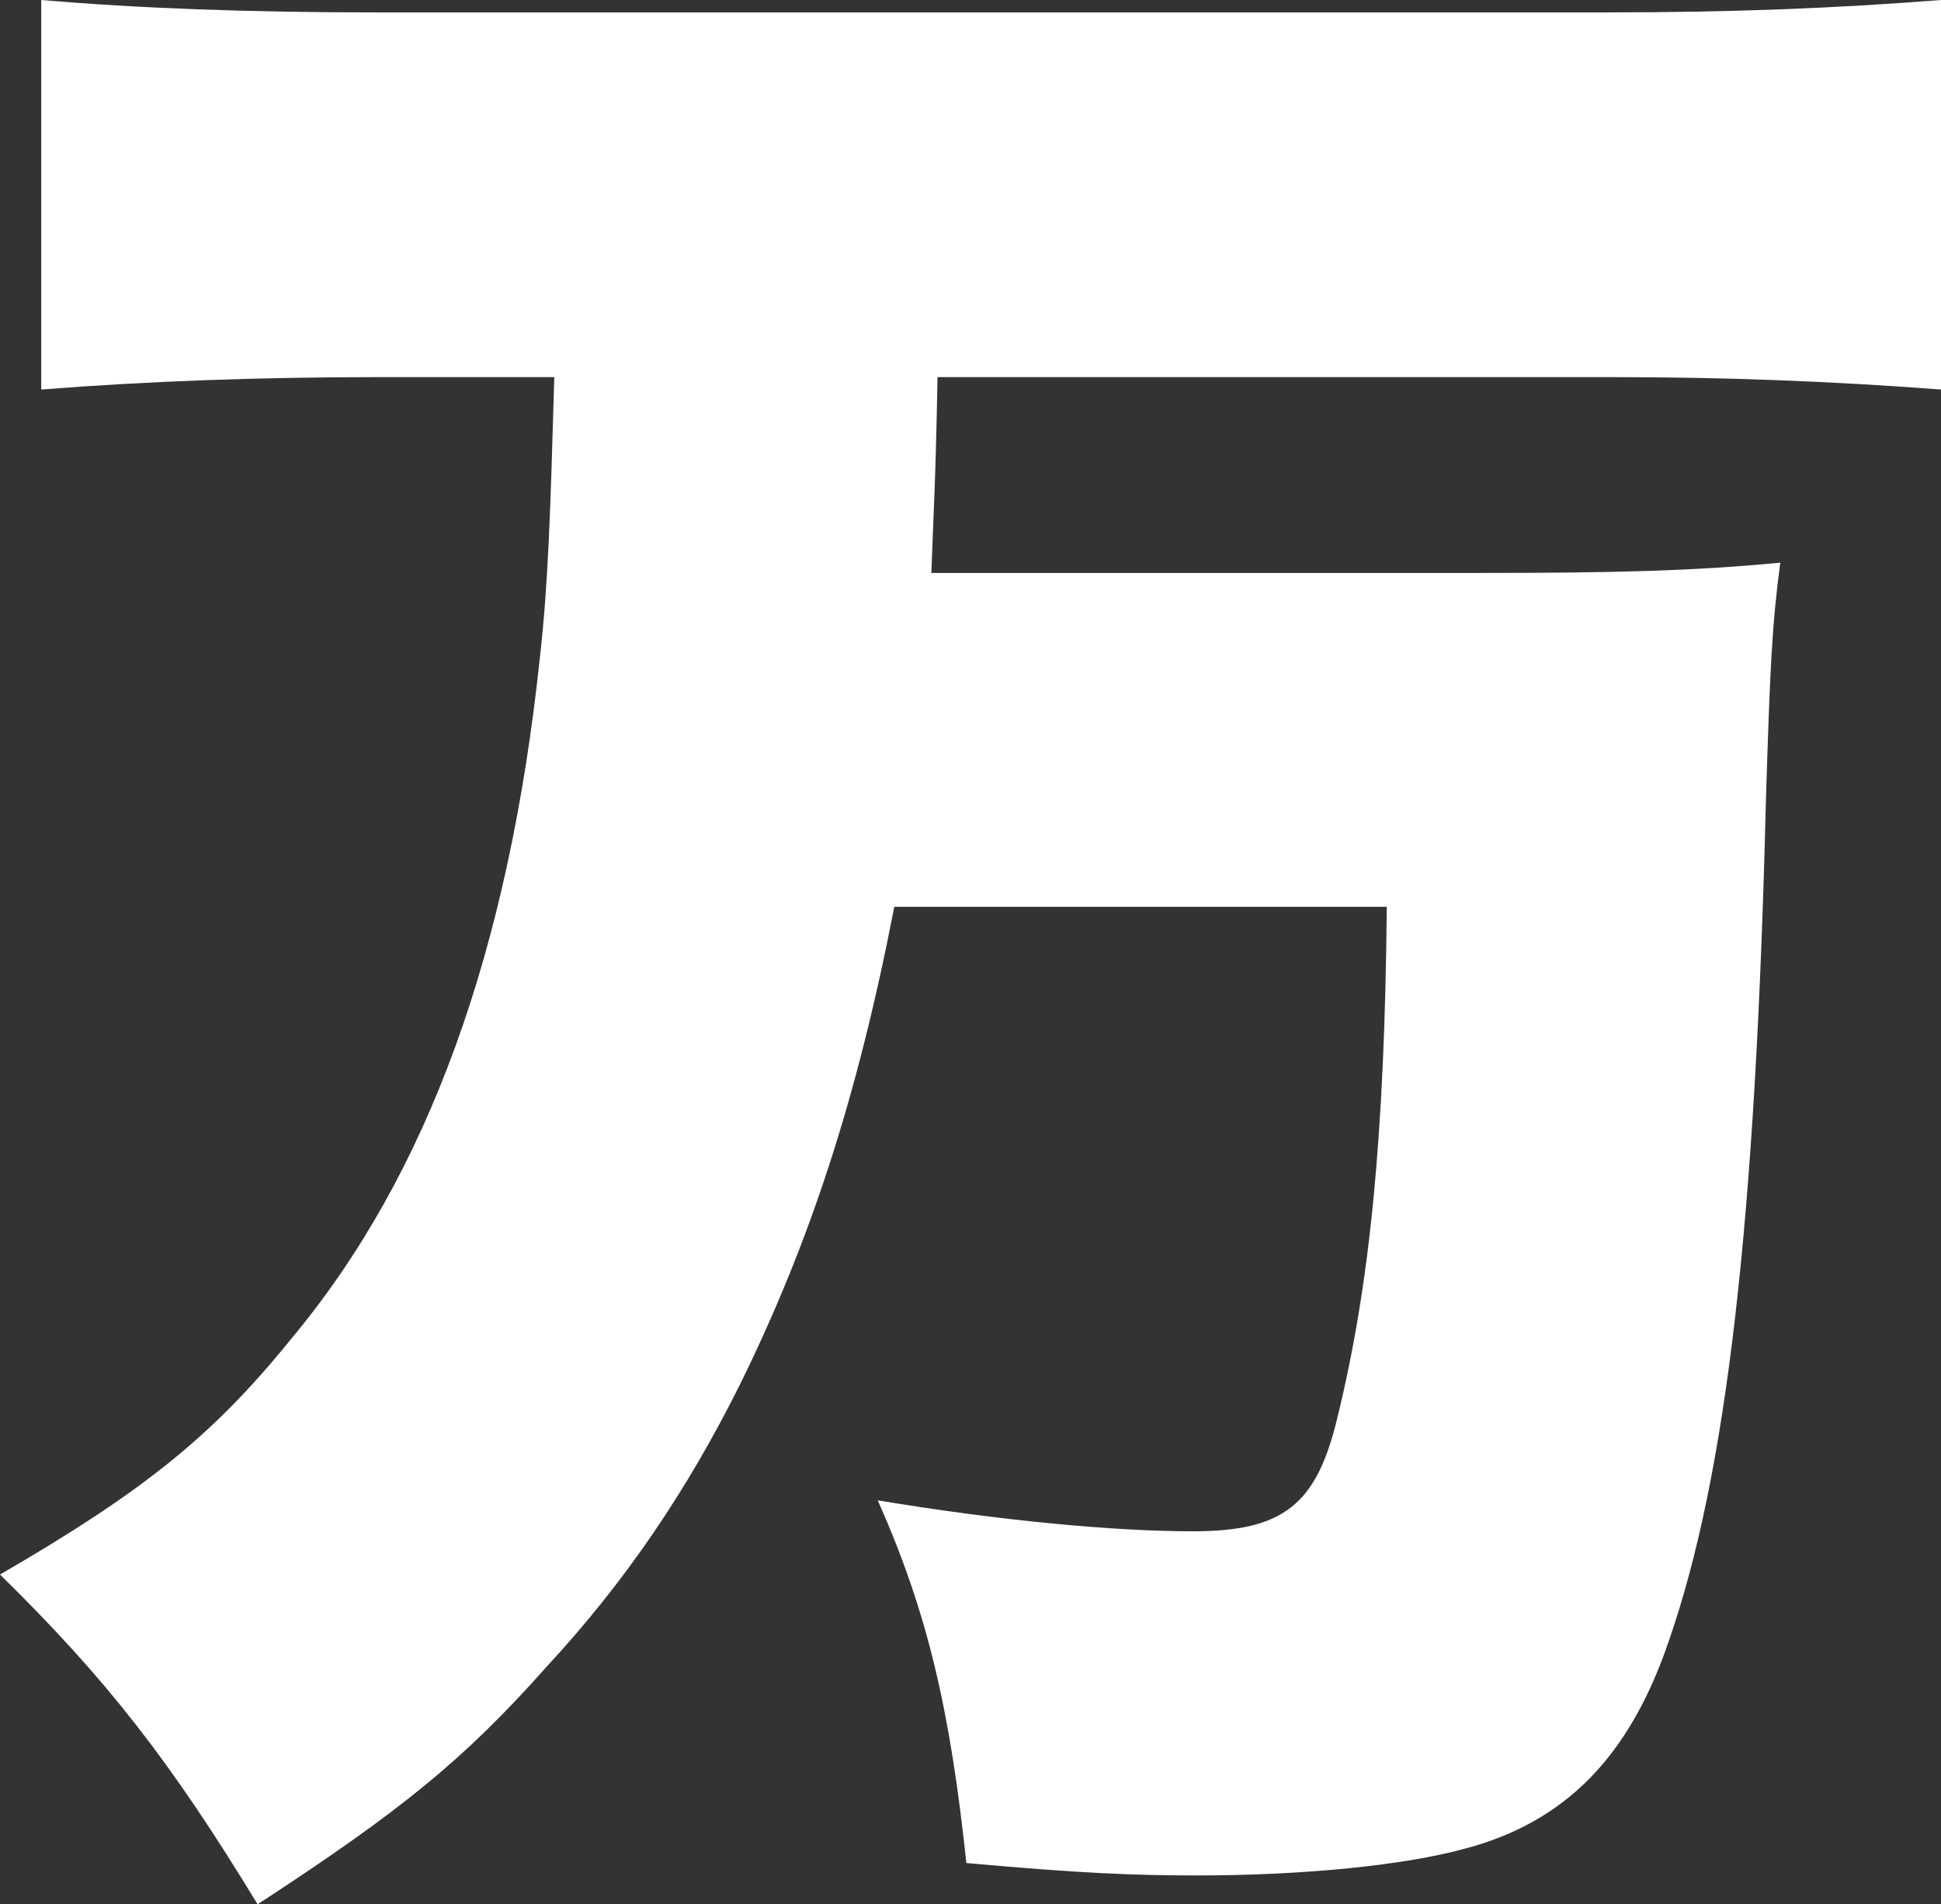
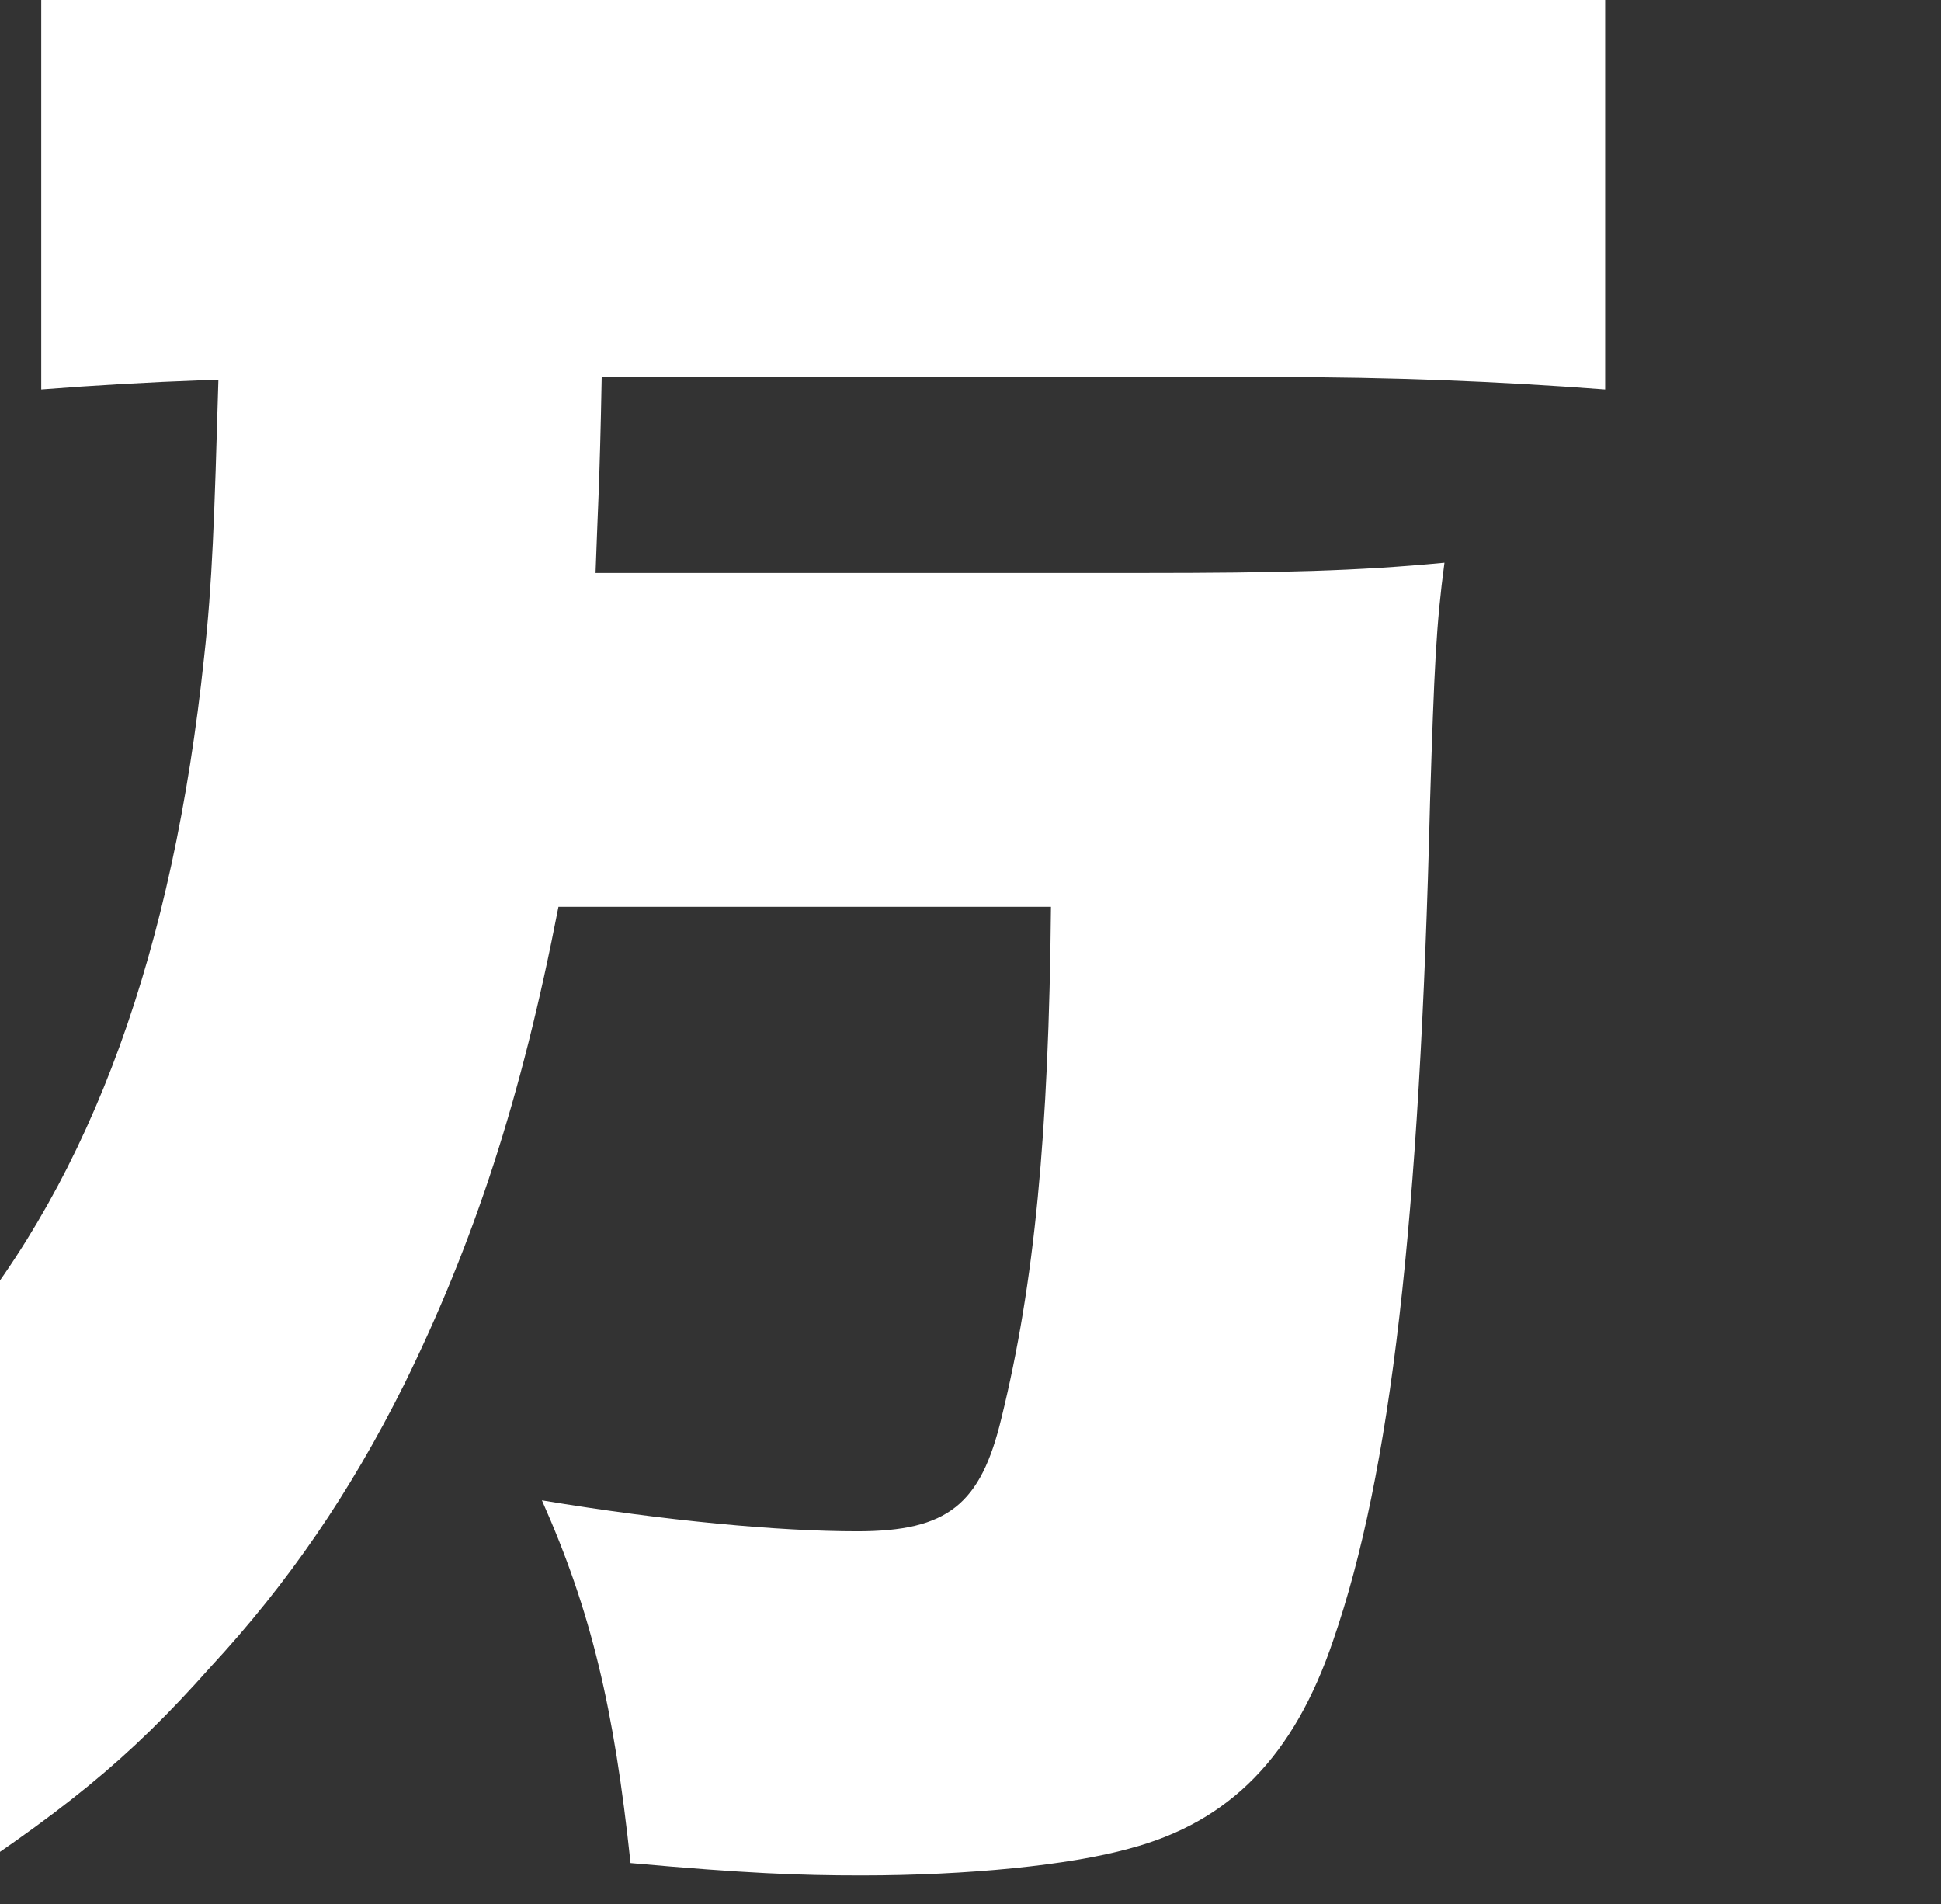
<svg xmlns="http://www.w3.org/2000/svg" id="_レイヤー_2" data-name="レイヤー 2" viewBox="0 0 164.26 161.12">
  <rect x="0" y="0" width="164.26" height="161.12" fill="#333333" stroke="none" />
  <defs>
    <style>
      .cls-1 {
        fill: #fff;
      }
    </style>
  </defs>
  <g id="_情報" data-name="情報">
-     <path class="cls-1" d="M32.09,31.91c-10.29,0-19.71,.35-28.6,1.05V0C11.68,.7,20.93,1.05,31.91,1.05h104.1c10.46,0,19.36-.35,28.25-1.05V32.96c-9.24-.7-18.13-1.05-27.9-1.05h-57.02c-.17,9.24-.35,11.51-.52,16.57h46.21c11.68,0,18.31-.17,25.63-.87-.7,5.23-.87,8.89-1.22,20.23-.87,35.57-3.31,56.85-8.2,70.97-3.31,9.77-8.72,15.35-17.26,17.61-5.06,1.4-13.6,2.27-22.67,2.27-5.23,0-9.76-.17-19.53-1.05-1.39-13.08-3.31-21.27-7.5-30.69,10.46,1.74,20.05,2.62,26.68,2.62,7.67,0,10.46-2.27,12.21-9.59,2.79-11.33,4.01-24.06,4.19-43.25h-41.68c-3.14,16.22-7.15,28.42-13.08,40.46-4.53,9.07-9.76,16.74-16.39,23.89-6.97,7.85-12.38,12.21-24.41,20.05-7.32-12.03-12.73-19.01-21.8-27.9,12.03-6.98,17.96-11.68,24.59-19.88,11.68-13.95,18.48-32.96,21.1-57.72,.7-6.28,.87-11.68,1.22-23.72h-14.82Z" />
+     <path class="cls-1" d="M32.09,31.91c-10.29,0-19.71,.35-28.6,1.05V0h104.1c10.46,0,19.36-.35,28.25-1.05V32.96c-9.24-.7-18.13-1.05-27.9-1.05h-57.02c-.17,9.24-.35,11.51-.52,16.57h46.21c11.68,0,18.31-.17,25.63-.87-.7,5.23-.87,8.89-1.22,20.23-.87,35.57-3.31,56.85-8.2,70.97-3.31,9.77-8.72,15.35-17.26,17.61-5.06,1.4-13.6,2.27-22.67,2.27-5.23,0-9.76-.17-19.53-1.05-1.39-13.08-3.31-21.27-7.5-30.69,10.46,1.74,20.05,2.62,26.68,2.62,7.67,0,10.46-2.27,12.21-9.59,2.79-11.33,4.01-24.06,4.19-43.25h-41.68c-3.14,16.22-7.15,28.42-13.08,40.46-4.53,9.07-9.76,16.74-16.39,23.89-6.97,7.85-12.38,12.21-24.41,20.05-7.32-12.03-12.73-19.01-21.8-27.9,12.03-6.98,17.96-11.68,24.59-19.88,11.68-13.95,18.48-32.96,21.1-57.72,.7-6.28,.87-11.68,1.22-23.72h-14.82Z" />
  </g>
</svg>